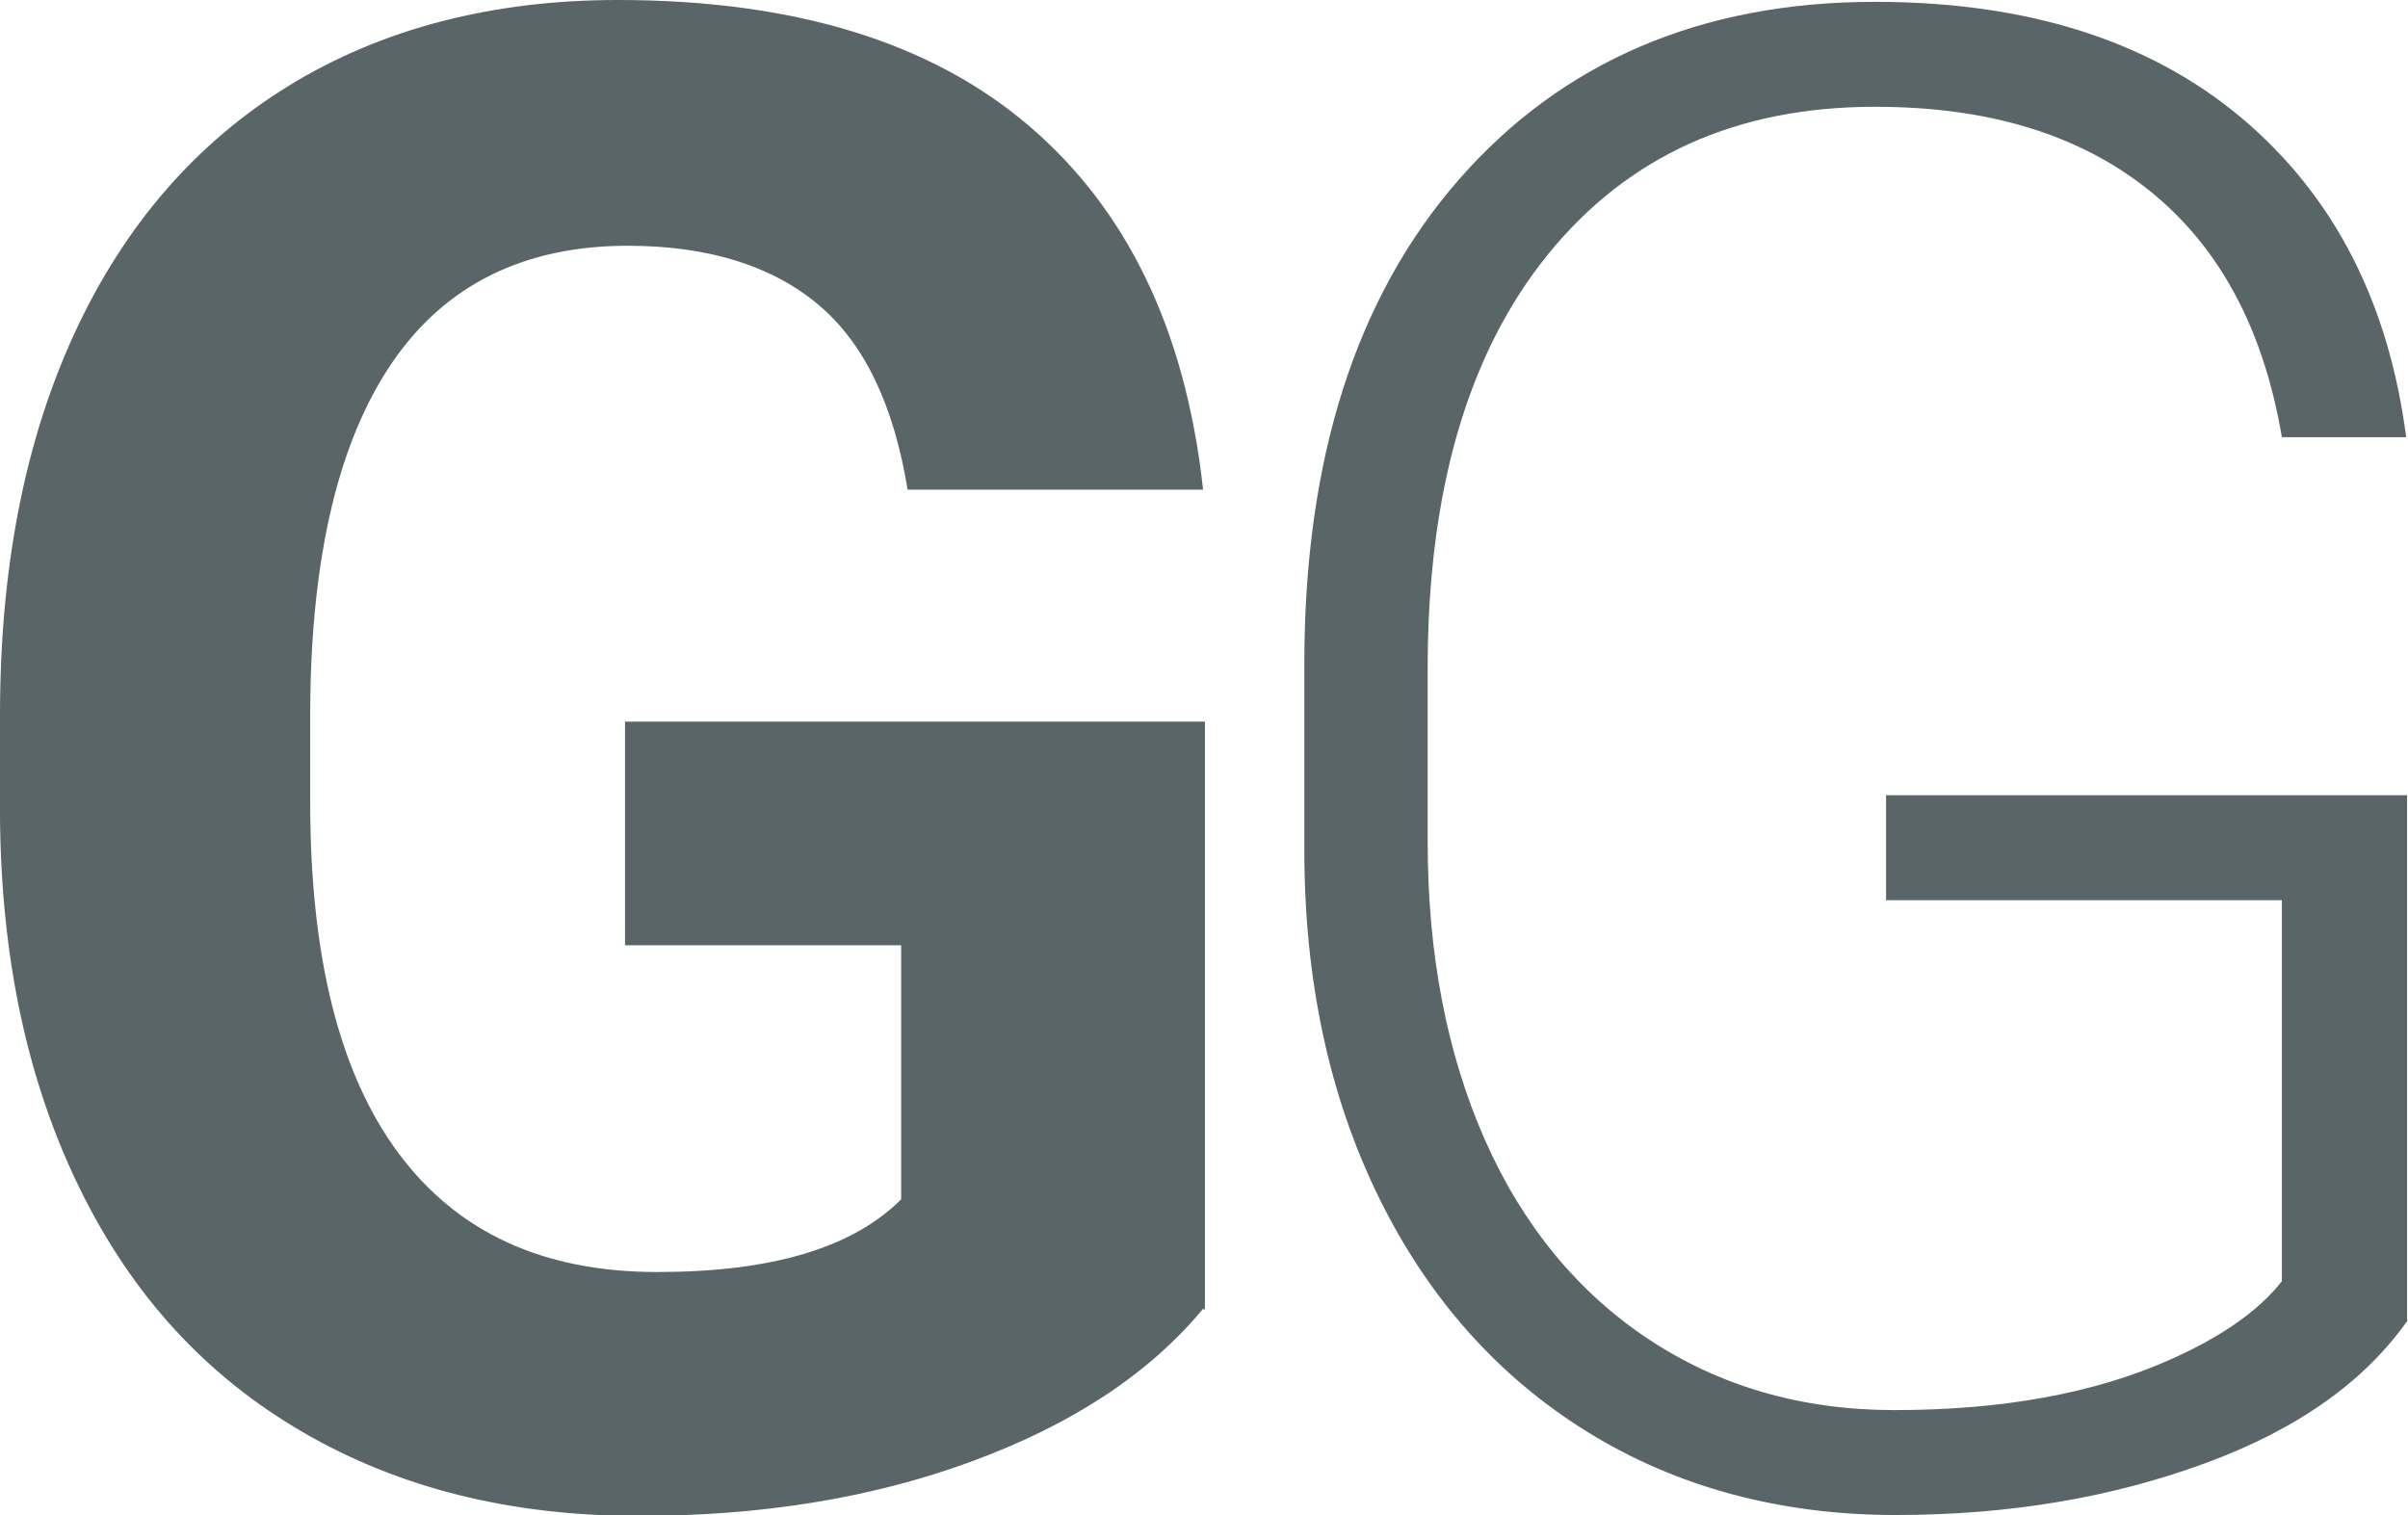
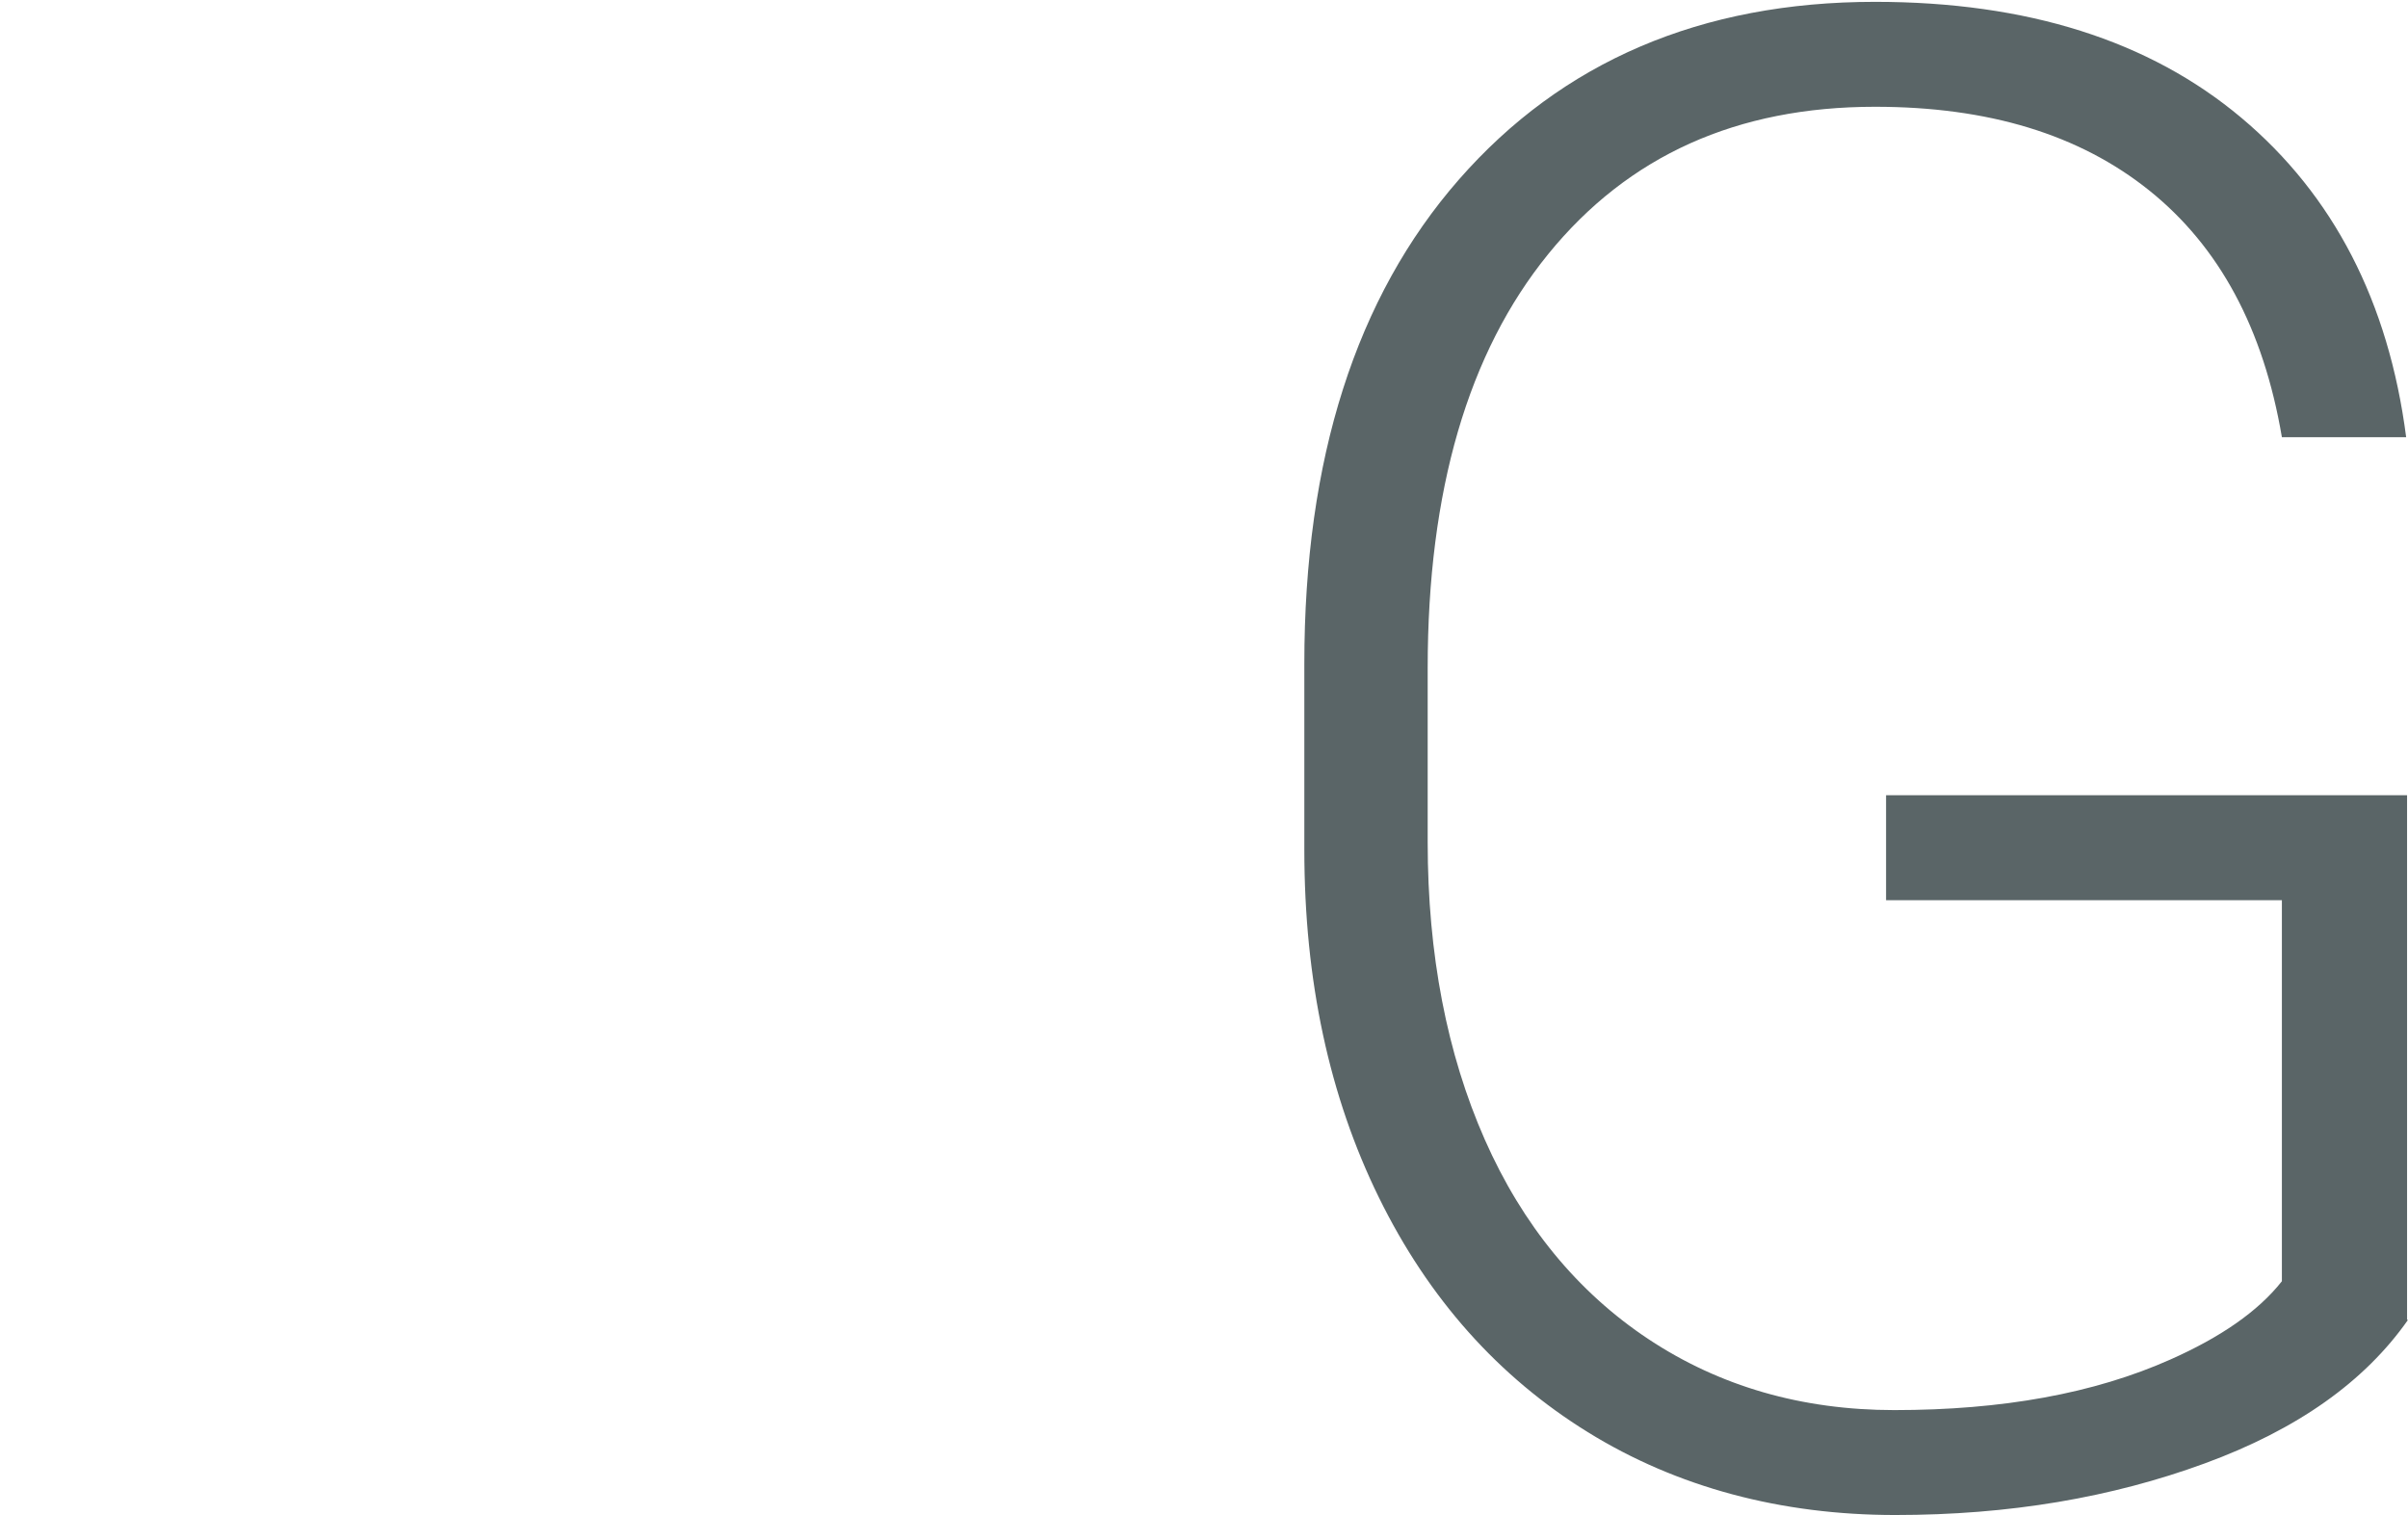
<svg xmlns="http://www.w3.org/2000/svg" id="Ebene_2" data-name="Ebene 2" viewBox="0 0 26.16 16.46">
  <defs>
    <style>
      .cls-1 {
        fill: #5a6567;
      }
    </style>
  </defs>
  <g id="Ebene_1-2" data-name="Ebene 1">
-     <path class="cls-1" d="m13.07,14.22c-.59.71-1.43,1.26-2.52,1.66s-2.29.59-3.61.59c-1.39,0-2.6-.3-3.65-.91s-1.85-1.48-2.42-2.64S.01,10.41,0,8.86v-1.09c0-1.6.27-2.98.81-4.15S2.13,1.55,3.14.93s2.21-.93,3.57-.93c1.9,0,3.39.45,4.46,1.36s1.71,2.22,1.9,3.96h-3.21c-.15-.92-.47-1.59-.97-2.01s-1.19-.64-2.07-.64c-1.12,0-1.98.42-2.56,1.27s-.88,2.1-.89,3.76v1.02c0,1.68.32,2.95.96,3.81s1.57,1.29,2.81,1.29,2.12-.26,2.65-.79v-2.76h-3v-2.43h6.3v6.39Z" />
    <path class="cls-1" d="m26.16,14.34c-.47.67-1.2,1.19-2.21,1.56s-2.12.56-3.36.56-2.37-.3-3.34-.9-1.73-1.45-2.27-2.55-.81-2.36-.81-3.78v-2.02c0-2.22.56-3.98,1.68-5.26s2.63-1.93,4.52-1.93c1.65,0,2.98.42,3.98,1.26s1.6,2,1.79,3.47h-1.35c-.2-1.18-.68-2.07-1.44-2.68s-1.75-.91-2.98-.91c-1.5,0-2.68.53-3.55,1.6s-1.31,2.57-1.31,4.5v1.89c0,1.22.21,2.3.62,3.23s1.01,1.66,1.78,2.17,1.66.77,2.67.77c1.17,0,2.17-.18,3-.55.54-.24.95-.52,1.21-.85v-4.14h-4.3v-1.14h5.66v5.7Z" />
  </g>
</svg>